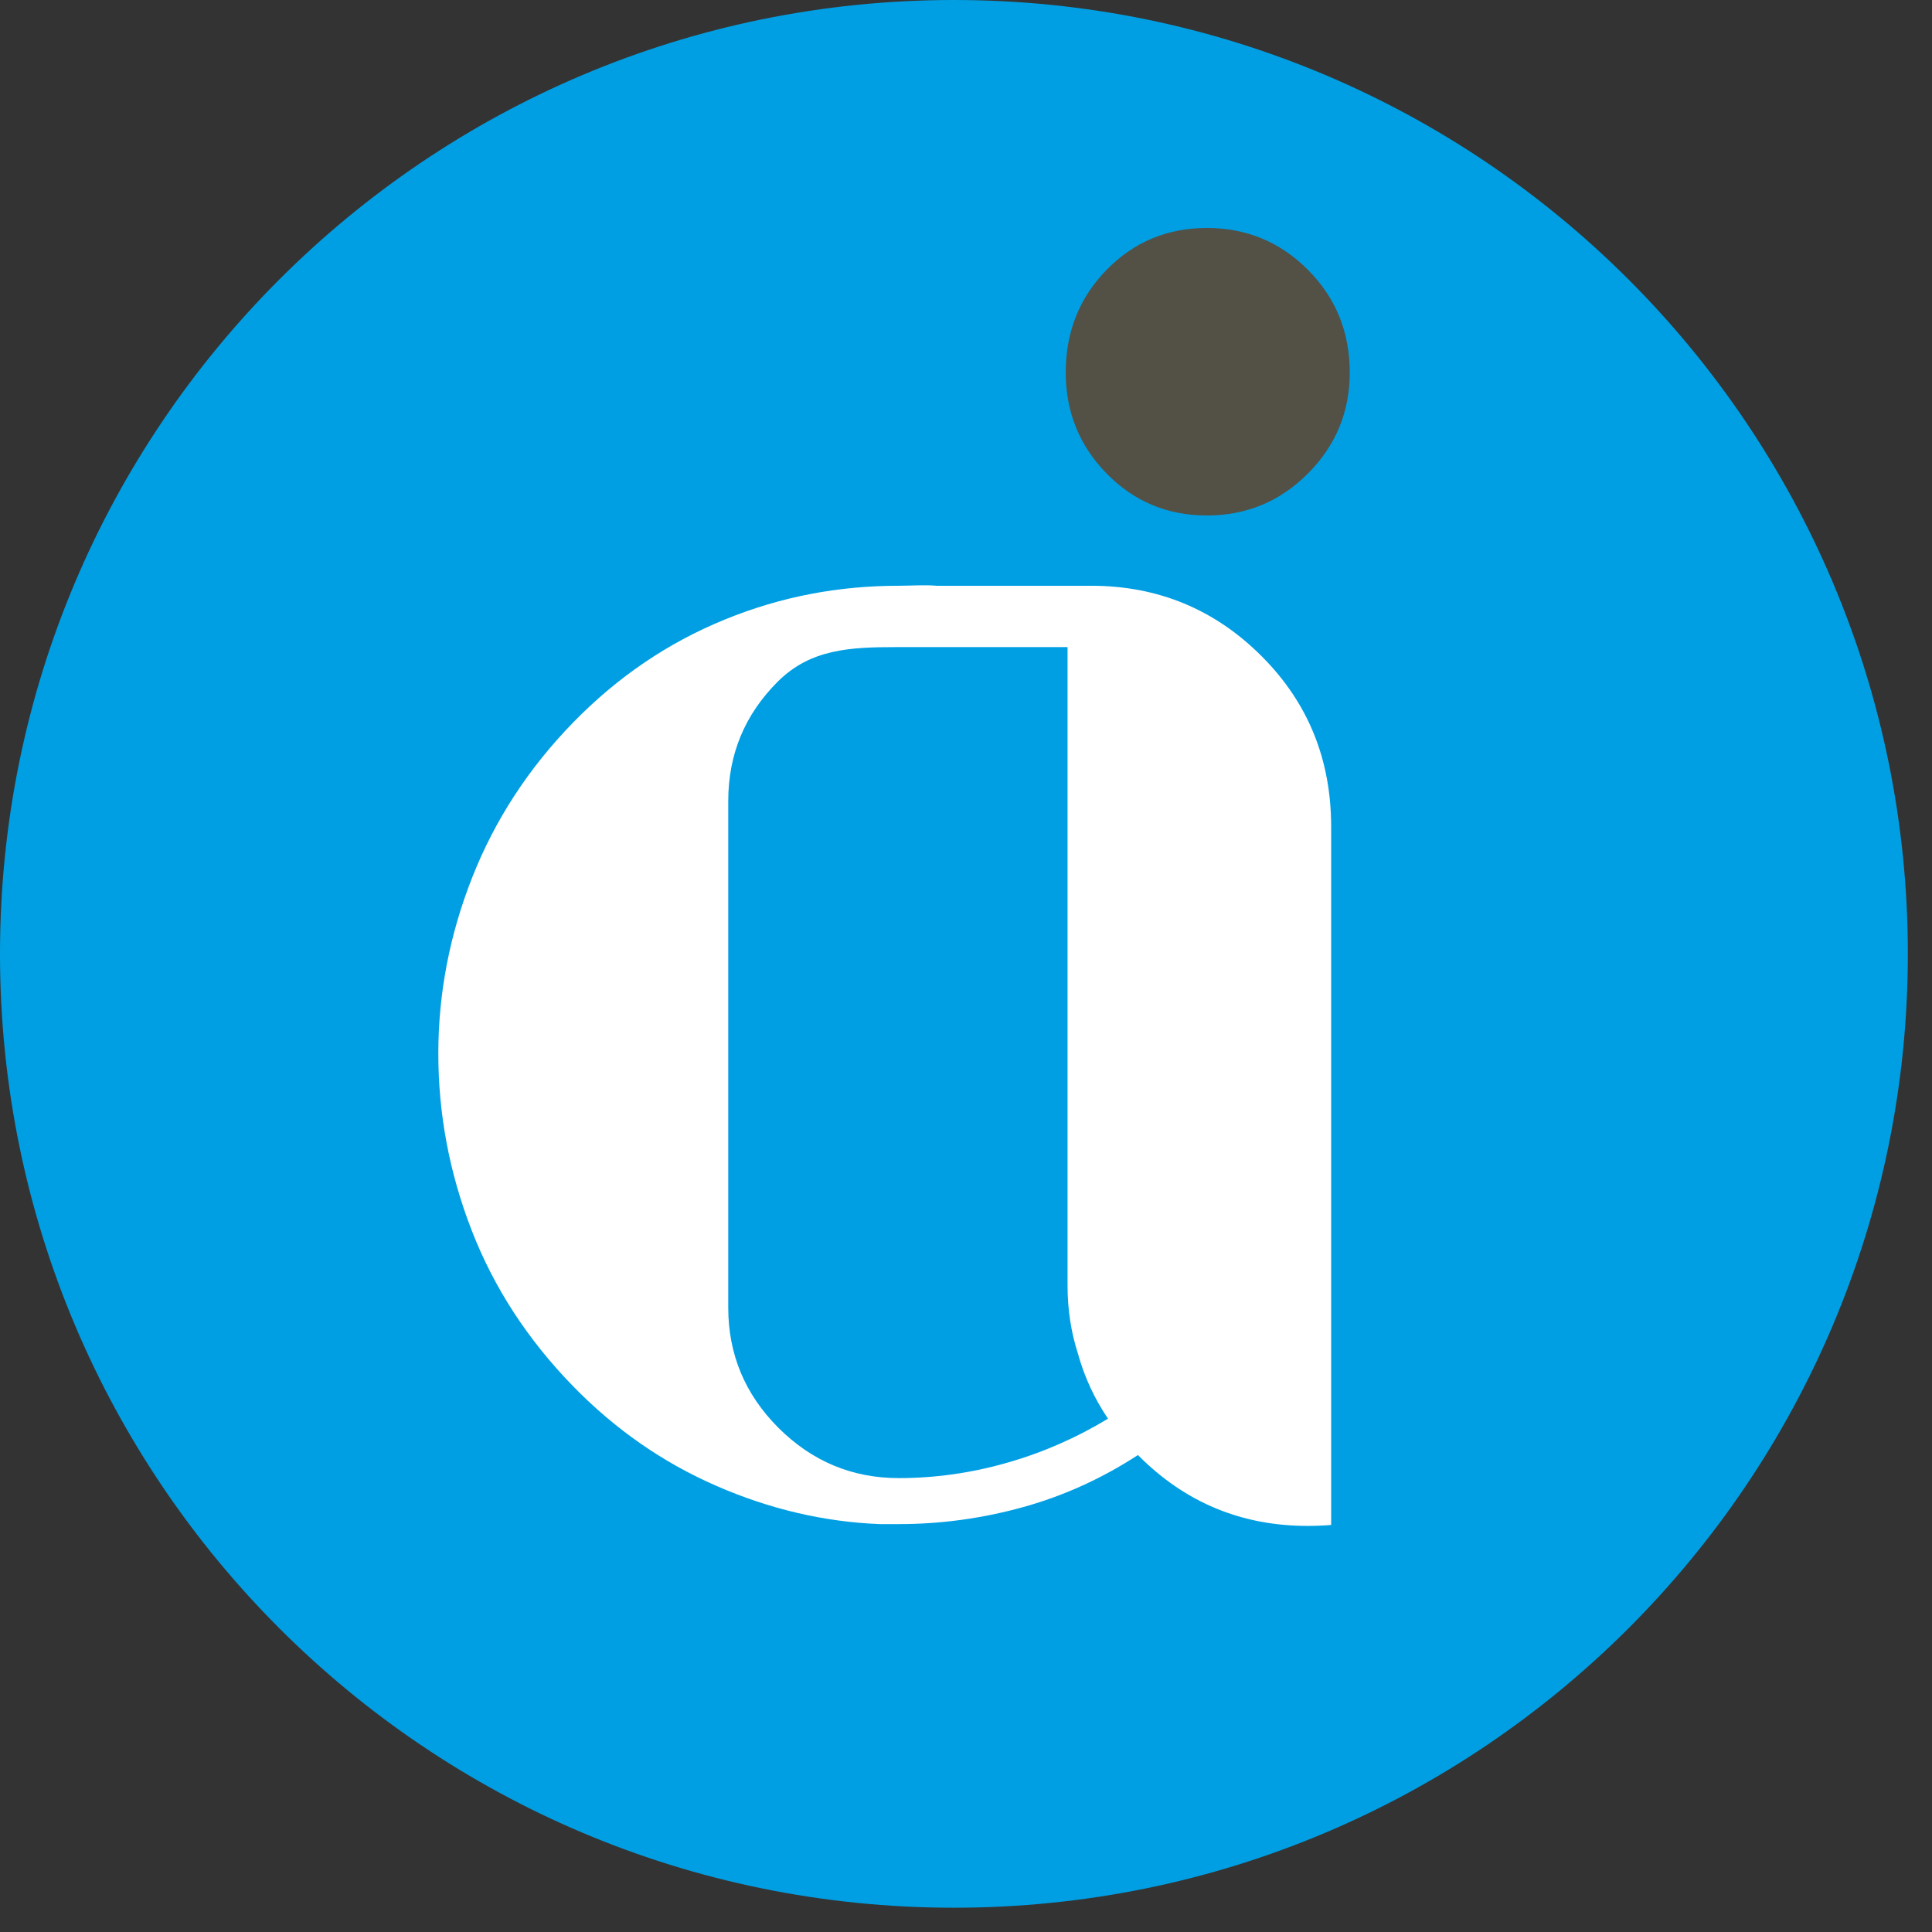
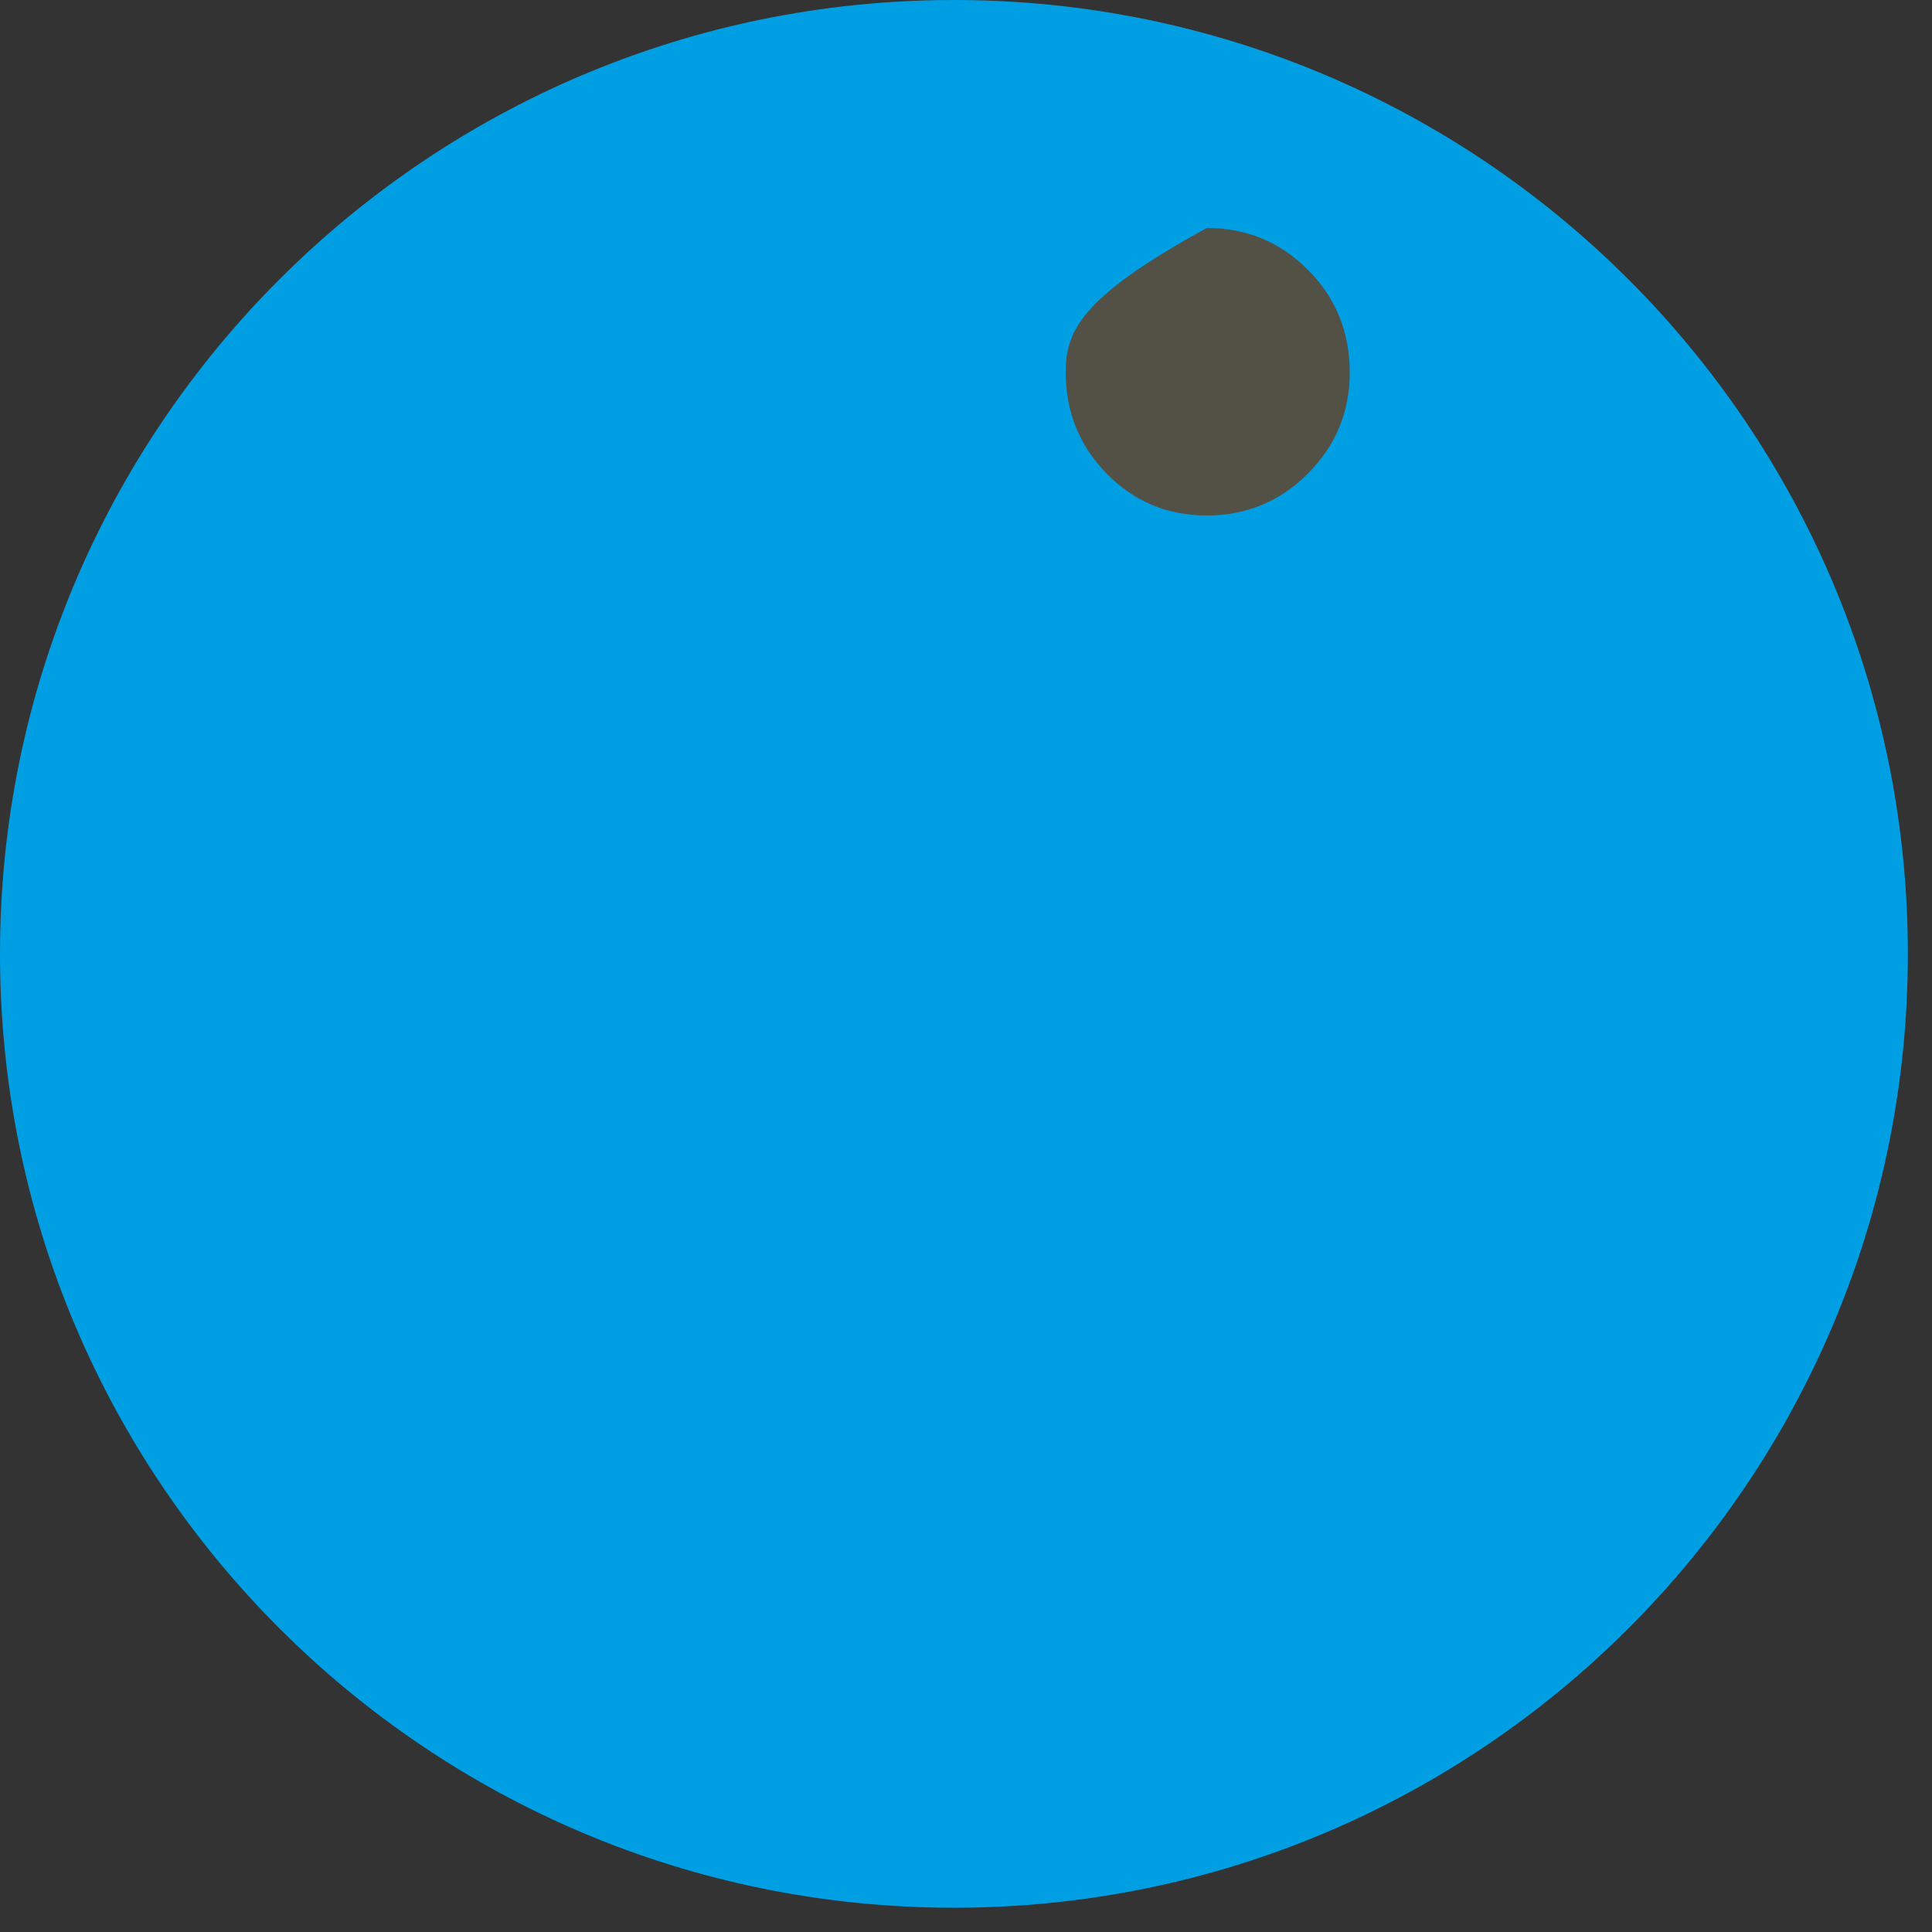
<svg xmlns="http://www.w3.org/2000/svg" width="16" height="16" viewBox="0 0 16 16" fill="none">
  <rect x="0" y="0" width="16" height="16" fill="#333333" stroke="none" />
  <path d="M15.8 7.899C15.8 12.263 12.263 15.799 7.9 15.799C3.537 15.799 -0 12.263 -0 7.899C-0 3.537 3.537 -1.14441e-05 7.9 -1.14441e-05C12.263 -1.14441e-05 15.8 3.537 15.8 7.899Z" fill="#009FE3" />
-   <path d="M8.34 12.114C8.043 12.199 7.744 12.241 7.443 12.241C7.057 12.241 6.725 12.102 6.447 11.825C6.169 11.547 6.031 11.215 6.031 10.829V6.635C6.031 6.248 6.167 5.919 6.44 5.646C6.713 5.373 7.043 5.359 7.429 5.359H8.841V10.645C8.841 10.845 8.87 11.033 8.927 11.21C8.98 11.402 9.063 11.582 9.176 11.749C8.913 11.908 8.635 12.03 8.34 12.114ZM11.024 12.226V6.847C11.024 6.291 10.834 5.82 10.448 5.434C10.062 5.048 9.592 4.851 9.036 4.851H7.756C7.652 4.842 7.549 4.851 7.443 4.851C6.953 4.851 6.473 4.938 6.002 5.131C5.531 5.323 5.112 5.608 4.745 5.985C4.378 6.362 4.1 6.788 3.912 7.263C3.724 7.739 3.63 8.226 3.63 8.725C3.63 9.224 3.721 9.711 3.905 10.186C4.089 10.662 4.369 11.093 4.745 11.479C5.094 11.837 5.489 12.112 5.932 12.305C6.374 12.498 6.826 12.604 7.288 12.622H7.443C7.791 12.622 8.135 12.575 8.474 12.481C8.809 12.388 9.126 12.244 9.424 12.05C9.427 12.052 9.429 12.055 9.431 12.057C9.817 12.444 10.284 12.637 10.83 12.637C10.892 12.637 10.964 12.634 11.024 12.629" fill="white" />
-   <path d="M9.995 4.269C10.321 4.269 10.601 4.153 10.831 3.922C11.062 3.691 11.178 3.412 11.178 3.085C11.178 2.749 11.062 2.465 10.831 2.234C10.601 2.003 10.321 1.888 9.995 1.888C9.668 1.888 9.391 2.003 9.165 2.234C8.939 2.465 8.826 2.749 8.826 3.085C8.826 3.412 8.939 3.691 9.165 3.922C9.391 4.153 9.668 4.269 9.995 4.269Z" fill="#535046" />
+   <path d="M9.995 4.269C10.321 4.269 10.601 4.153 10.831 3.922C11.062 3.691 11.178 3.412 11.178 3.085C11.178 2.749 11.062 2.465 10.831 2.234C10.601 2.003 10.321 1.888 9.995 1.888C8.939 2.465 8.826 2.749 8.826 3.085C8.826 3.412 8.939 3.691 9.165 3.922C9.391 4.153 9.668 4.269 9.995 4.269Z" fill="#535046" />
</svg>